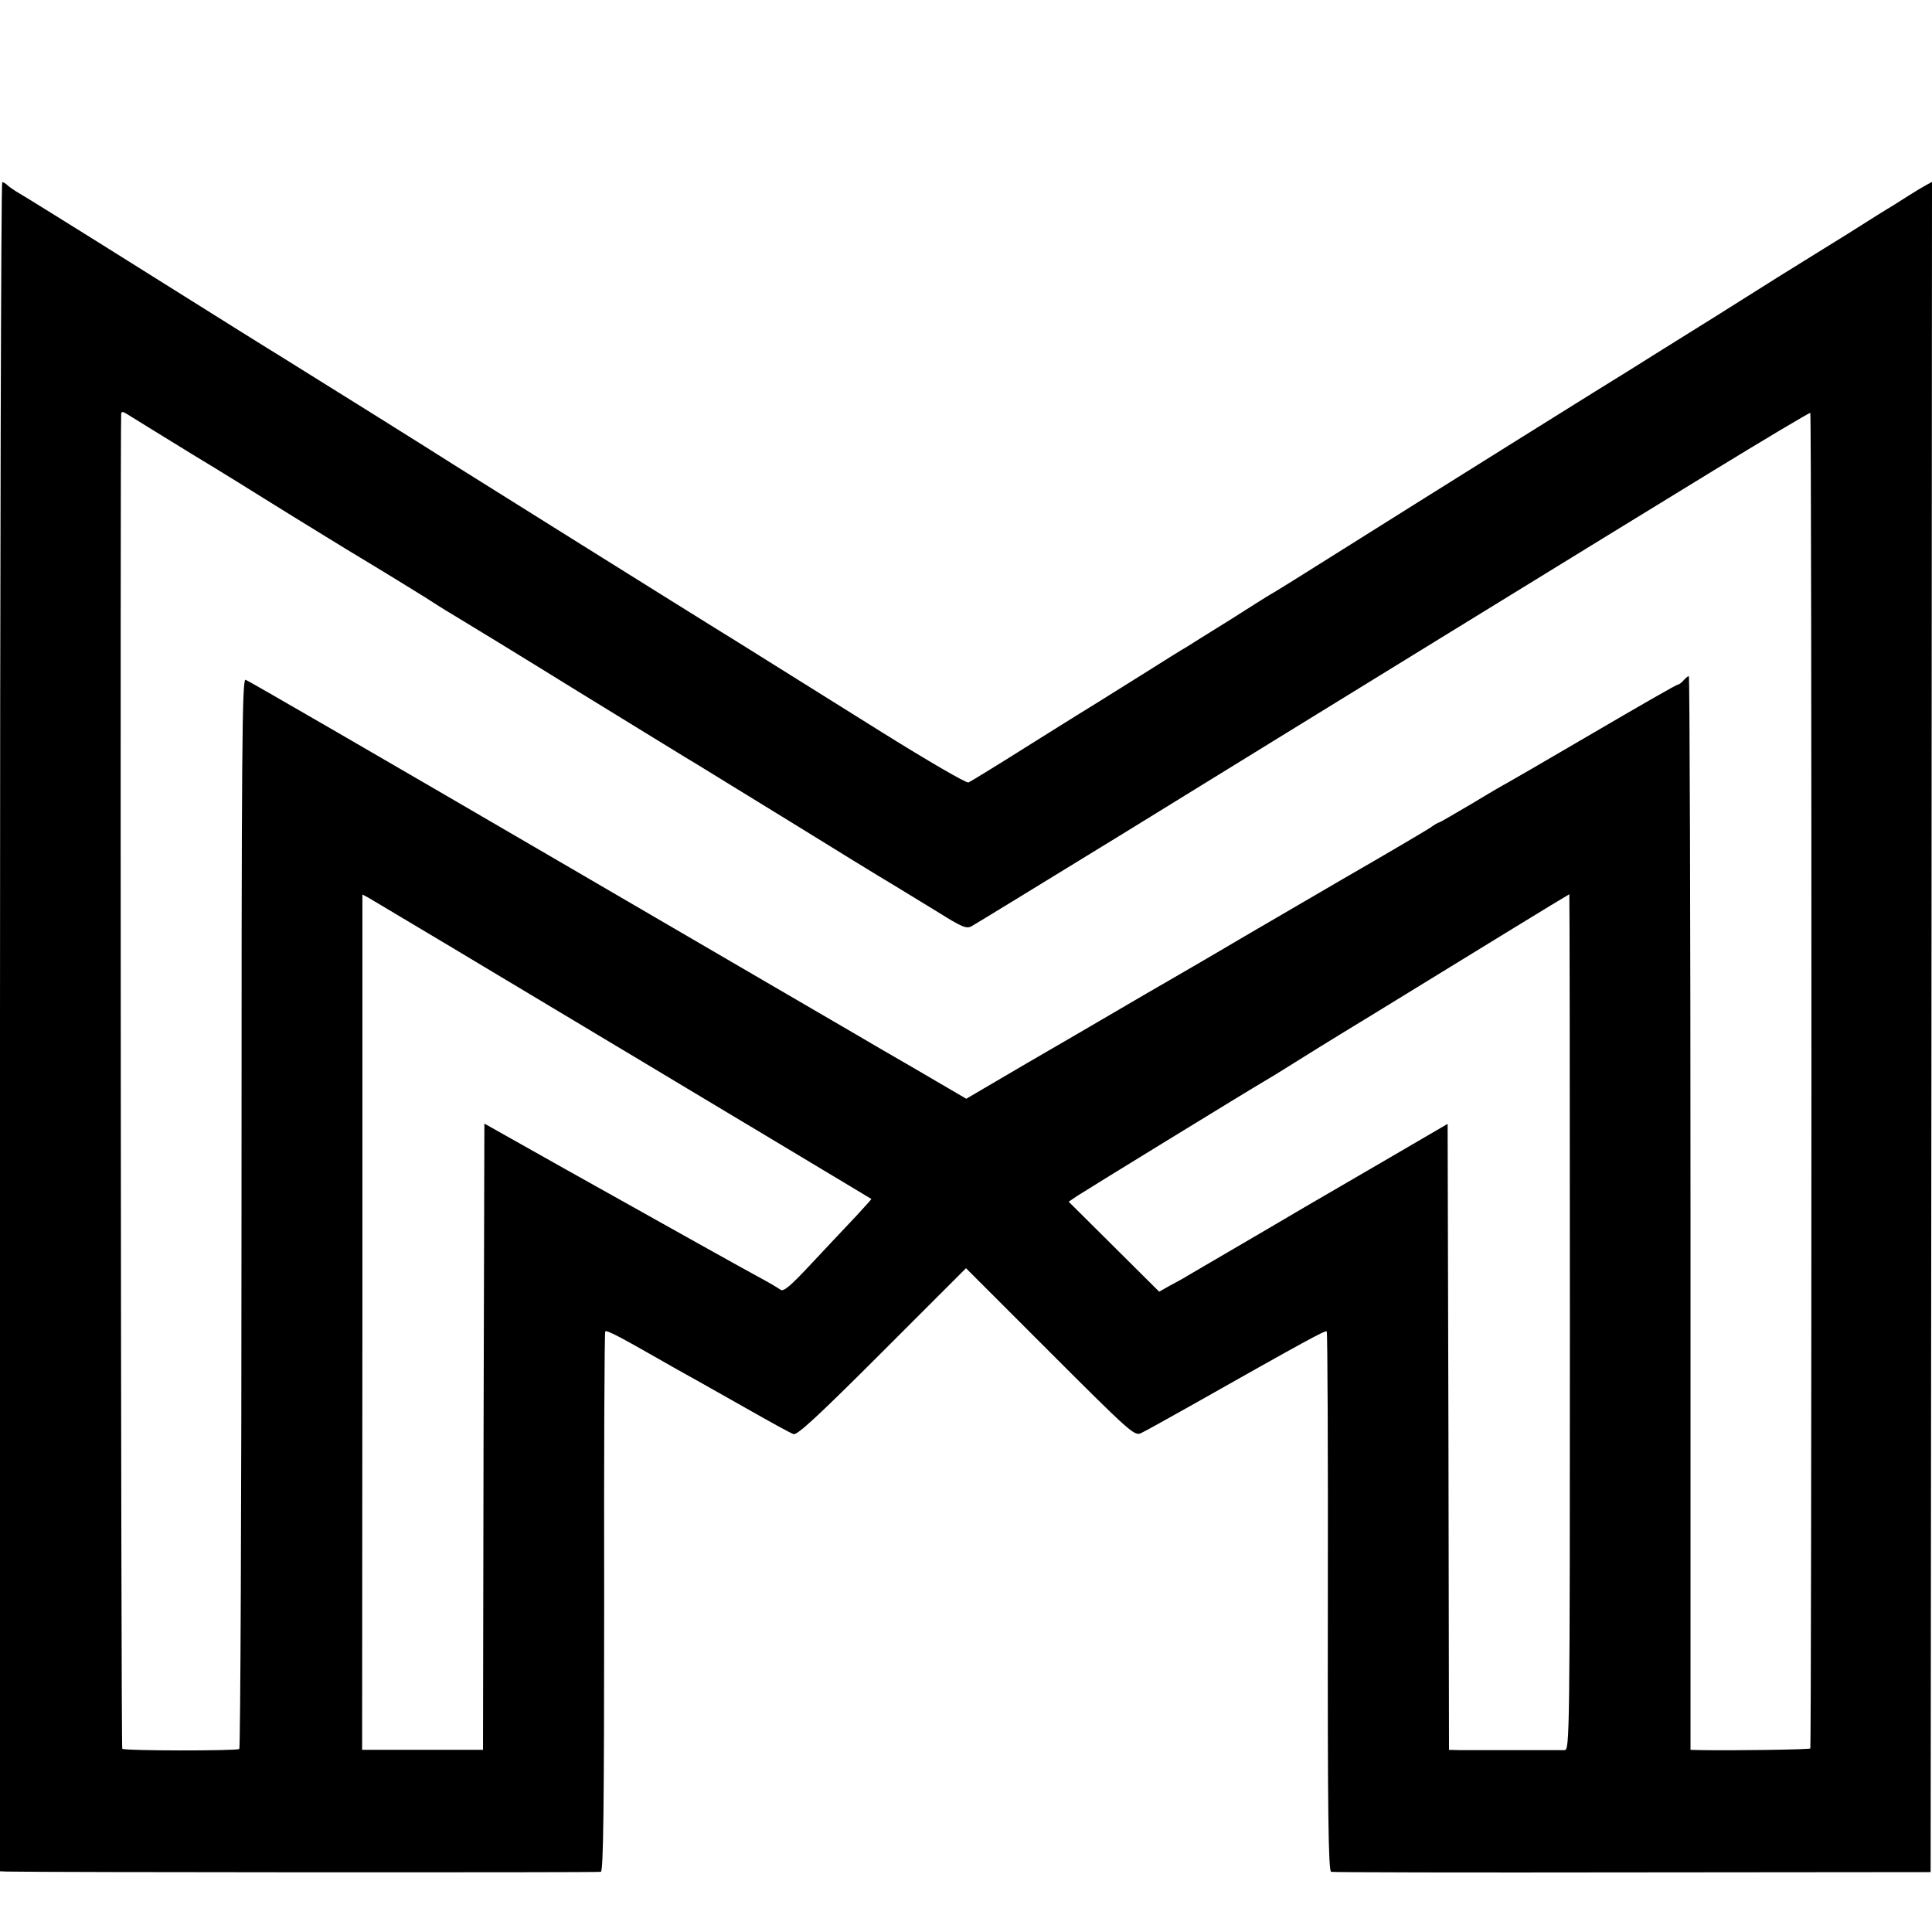
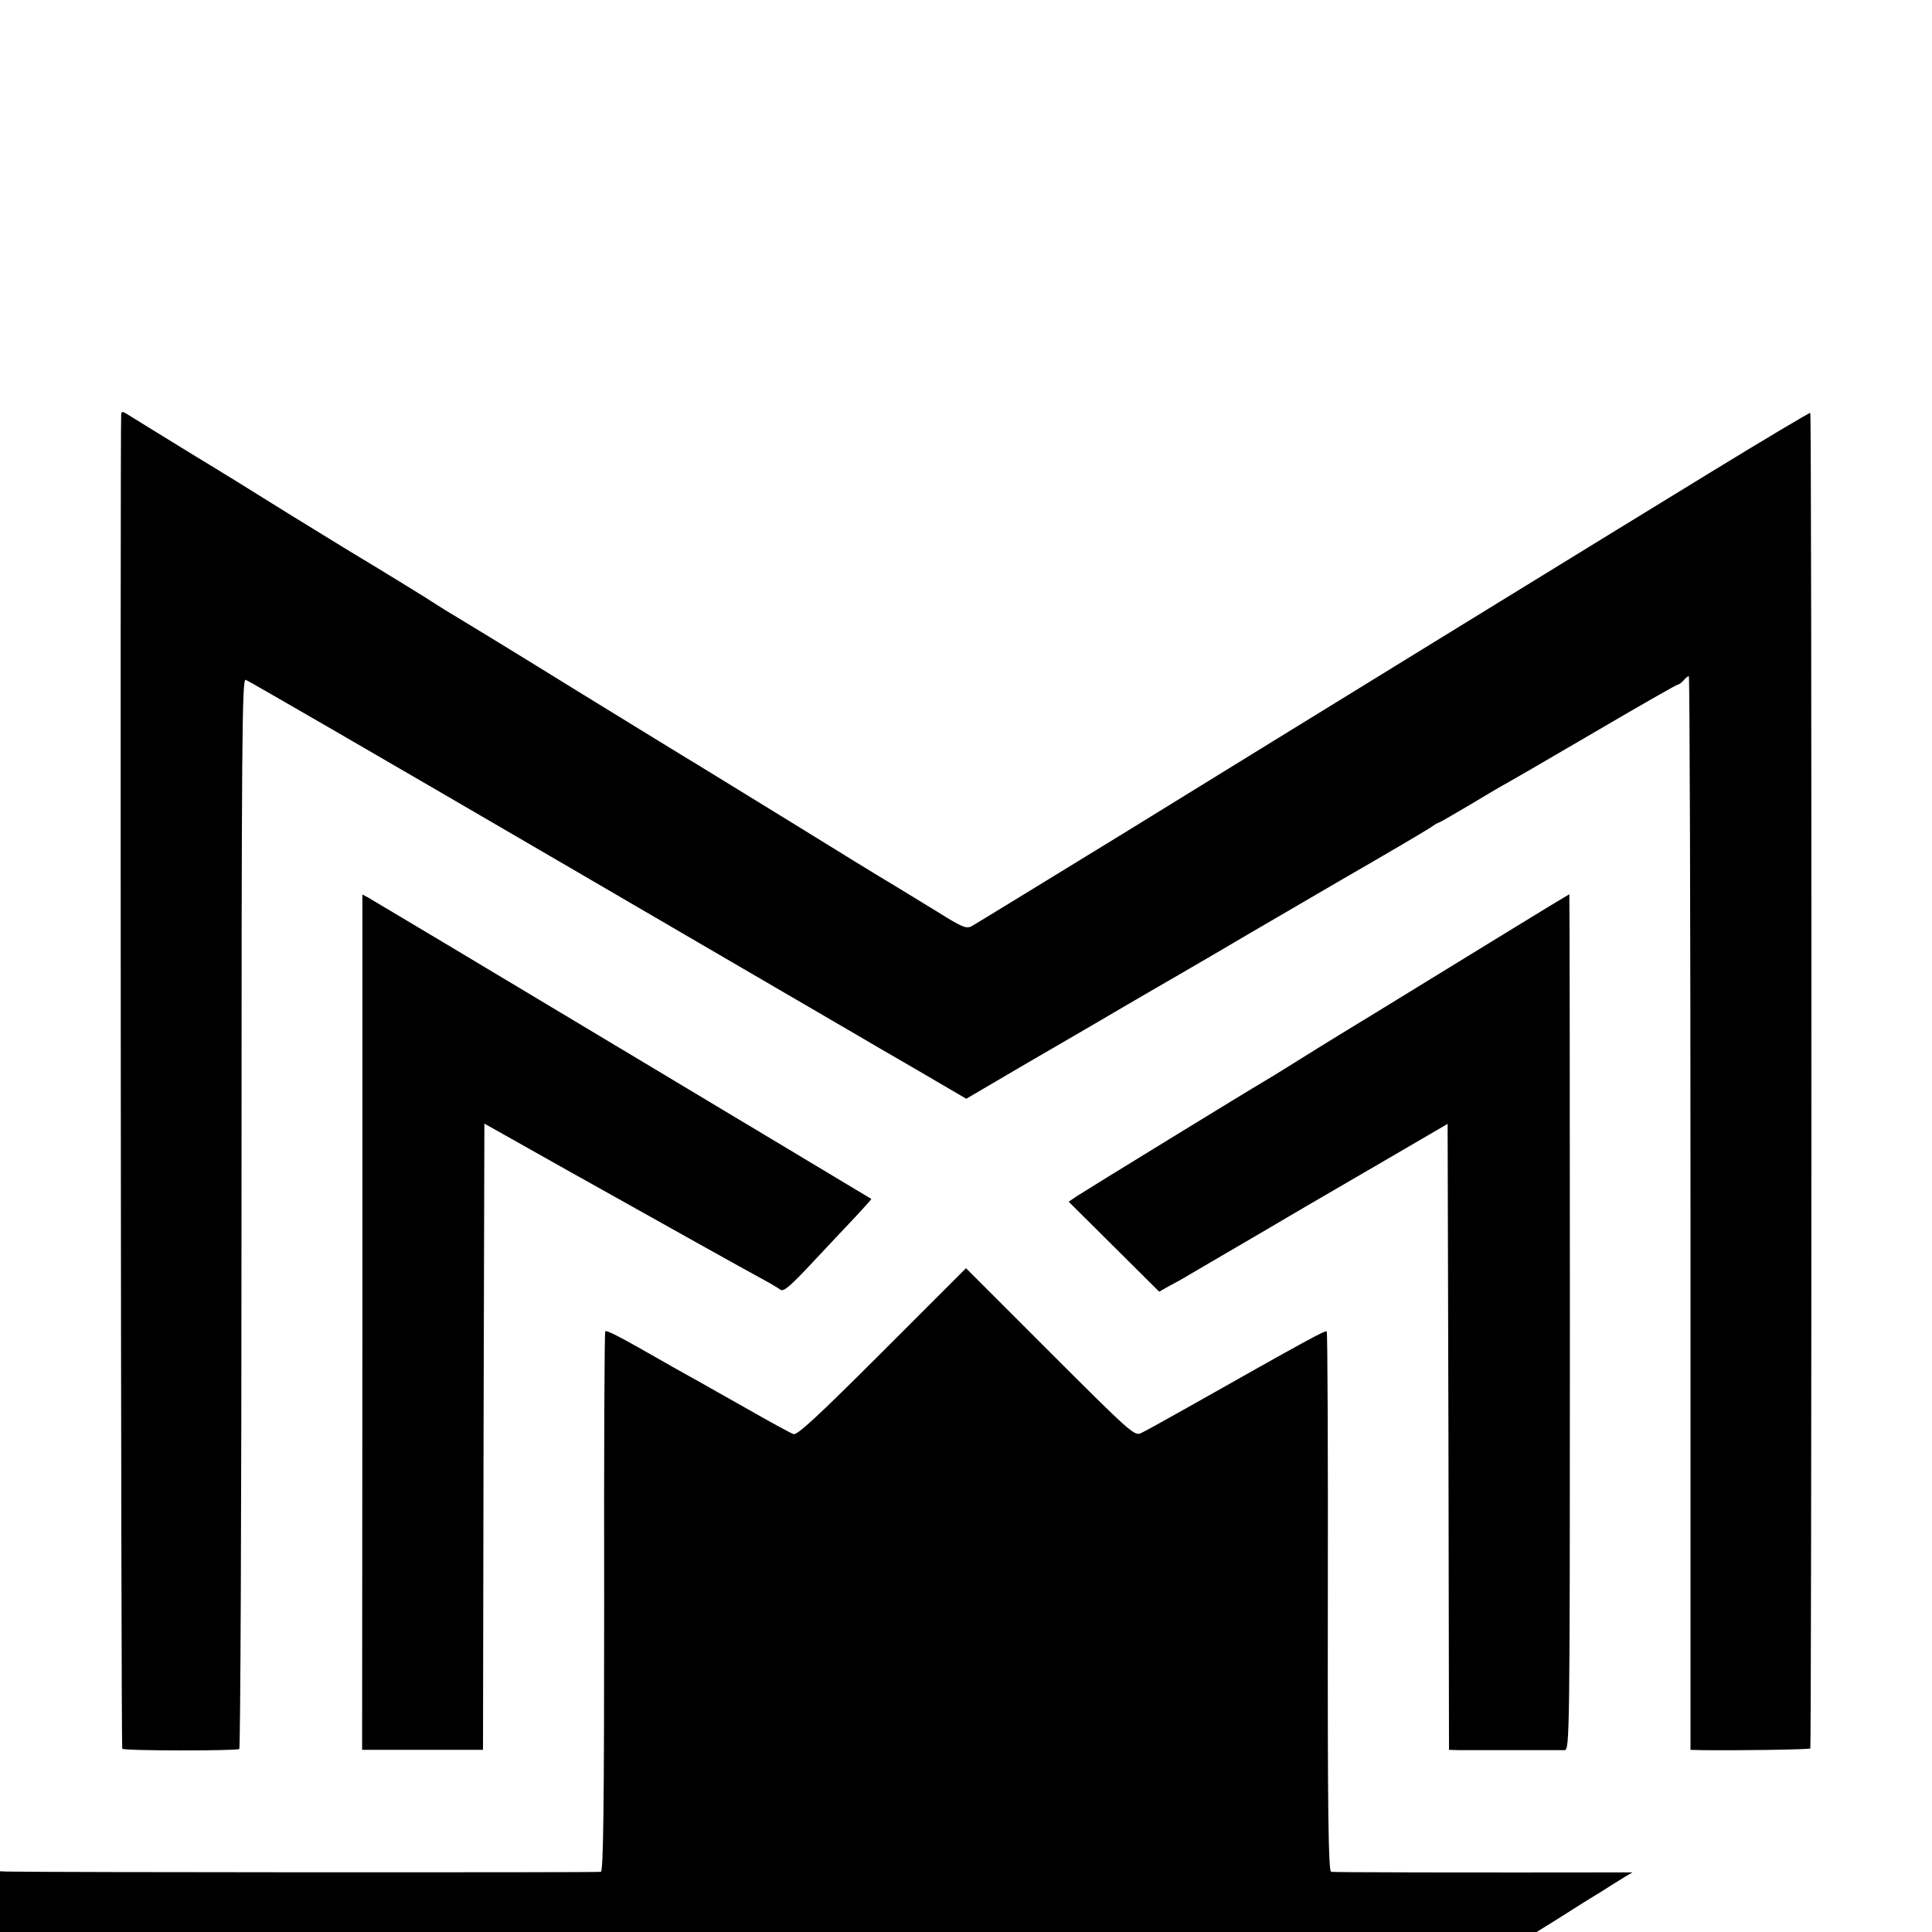
<svg xmlns="http://www.w3.org/2000/svg" version="1.0" width="700pt" height="700pt" viewBox="0 0 700 700" preserveAspectRatio="xMidYMid meet">
  <g transform="translate(0,700) scale(0.1,-0.1)" fill="#000000" stroke="none">
-     <path d="M0 3280 l0 -3060 23 -1 c121 -3 2145 -4 2154 -1 9 3 12 225 12 979 -1 536 1 977 4 979 5 6 59 -23 187 -96 36 -21 88 -50 115 -65 28 -15 120 -68 206 -116 86 -49 164 -92 174 -95 13 -5 87 63 321 297 l304 304 304 -304 c289 -289 306 -304 329 -294 14 6 94 51 178 98 423 239 491 276 496 271 3 -3 5 -444 4 -980 -1 -769 2 -975 12 -978 6 -2 498 -3 1092 -2 l1080 1 3 3062 2 3062 -22 -12 c-13 -7 -41 -24 -63 -38 -22 -14 -49 -31 -60 -38 -11 -6 -83 -51 -160 -100 -77 -48 -148 -92 -158 -98 -9 -5 -153 -95 -319 -200 -167 -104 -311 -194 -320 -200 -18 -10 -711 -443 -1078 -674 -101 -64 -192 -120 -202 -126 -10 -5 -82 -50 -160 -100 -79 -49 -151 -94 -160 -100 -10 -5 -82 -50 -161 -100 -78 -49 -150 -94 -160 -100 -9 -5 -116 -72 -236 -147 -120 -76 -225 -140 -232 -143 -8 -3 -147 78 -309 179 -445 278 -559 350 -586 366 -59 36 -940 587 -968 605 -33 22 -590 370 -631 395 -14 8 -230 143 -480 300 -250 157 -464 290 -476 296 -11 7 -26 17 -32 23 -6 6 -15 11 -19 11 -4 0 -8 -1377 -8 -3060z m695 2075 c116 -70 233 -143 260 -160 28 -18 163 -101 300 -185 138 -83 266 -162 285 -174 65 -42 95 -60 122 -76 14 -8 209 -127 432 -265 223 -137 418 -257 434 -266 15 -9 164 -101 332 -204 168 -104 334 -206 370 -227 36 -22 111 -68 167 -102 88 -55 104 -62 123 -52 11 6 258 157 548 335 290 179 797 491 1127 694 330 203 607 373 615 378 8 5 179 110 380 233 201 123 367 222 369 220 6 -6 5 -4833 0 -4839 -4 -4 -276 -8 -394 -6 l-40 1 0 1945 c0 1070 -3 1945 -6 1945 -4 0 -12 -7 -19 -15 -7 -8 -16 -15 -20 -15 -5 0 -146 -81 -315 -180 -169 -99 -309 -180 -310 -180 -1 0 -55 -31 -119 -70 -65 -38 -119 -70 -122 -70 -3 0 -17 -8 -32 -19 -15 -10 -157 -94 -317 -186 -159 -93 -321 -187 -360 -210 -38 -23 -128 -75 -198 -116 -152 -88 -137 -79 -407 -237 -118 -68 -256 -149 -307 -179 l-92 -54 -183 107 c-101 58 -196 114 -213 124 -16 9 -518 302 -1115 650 -597 348 -1092 635 -1100 637 -13 4 -15 -215 -15 -1932 0 -1065 -4 -1939 -8 -1942 -12 -7 -417 -7 -424 1 -5 4 -8 4760 -4 4835 1 11 5 11 24 -1 12 -8 117 -72 232 -143z m1560 -2158 c495 -297 901 -540 902 -541 1 -1 -24 -28 -55 -62 -31 -33 -103 -109 -159 -169 -78 -84 -104 -106 -115 -98 -7 5 -38 24 -68 40 -67 36 -317 176 -710 396 l-295 166 -3 -1135 -2 -1134 -219 0 -219 0 1 1550 0 1549 21 -11 c11 -6 426 -254 921 -551z m3433 -987 c0 -1510 -1 -1550 -19 -1551 -25 0 -338 0 -384 0 l-35 1 -2 1134 -3 1134 -240 -140 c-132 -77 -256 -149 -275 -160 -28 -17 -242 -142 -420 -246 -19 -12 -52 -30 -73 -41 l-37 -21 -164 163 -164 163 31 21 c40 26 630 388 677 415 19 11 58 35 85 52 28 18 165 103 305 188 140 86 358 220 484 297 127 78 231 141 232 141 1 0 2 -697 2 -1550z" />
+     <path d="M0 3280 l0 -3060 23 -1 c121 -3 2145 -4 2154 -1 9 3 12 225 12 979 -1 536 1 977 4 979 5 6 59 -23 187 -96 36 -21 88 -50 115 -65 28 -15 120 -68 206 -116 86 -49 164 -92 174 -95 13 -5 87 63 321 297 l304 304 304 -304 c289 -289 306 -304 329 -294 14 6 94 51 178 98 423 239 491 276 496 271 3 -3 5 -444 4 -980 -1 -769 2 -975 12 -978 6 -2 498 -3 1092 -2 c-13 -7 -41 -24 -63 -38 -22 -14 -49 -31 -60 -38 -11 -6 -83 -51 -160 -100 -77 -48 -148 -92 -158 -98 -9 -5 -153 -95 -319 -200 -167 -104 -311 -194 -320 -200 -18 -10 -711 -443 -1078 -674 -101 -64 -192 -120 -202 -126 -10 -5 -82 -50 -160 -100 -79 -49 -151 -94 -160 -100 -10 -5 -82 -50 -161 -100 -78 -49 -150 -94 -160 -100 -9 -5 -116 -72 -236 -147 -120 -76 -225 -140 -232 -143 -8 -3 -147 78 -309 179 -445 278 -559 350 -586 366 -59 36 -940 587 -968 605 -33 22 -590 370 -631 395 -14 8 -230 143 -480 300 -250 157 -464 290 -476 296 -11 7 -26 17 -32 23 -6 6 -15 11 -19 11 -4 0 -8 -1377 -8 -3060z m695 2075 c116 -70 233 -143 260 -160 28 -18 163 -101 300 -185 138 -83 266 -162 285 -174 65 -42 95 -60 122 -76 14 -8 209 -127 432 -265 223 -137 418 -257 434 -266 15 -9 164 -101 332 -204 168 -104 334 -206 370 -227 36 -22 111 -68 167 -102 88 -55 104 -62 123 -52 11 6 258 157 548 335 290 179 797 491 1127 694 330 203 607 373 615 378 8 5 179 110 380 233 201 123 367 222 369 220 6 -6 5 -4833 0 -4839 -4 -4 -276 -8 -394 -6 l-40 1 0 1945 c0 1070 -3 1945 -6 1945 -4 0 -12 -7 -19 -15 -7 -8 -16 -15 -20 -15 -5 0 -146 -81 -315 -180 -169 -99 -309 -180 -310 -180 -1 0 -55 -31 -119 -70 -65 -38 -119 -70 -122 -70 -3 0 -17 -8 -32 -19 -15 -10 -157 -94 -317 -186 -159 -93 -321 -187 -360 -210 -38 -23 -128 -75 -198 -116 -152 -88 -137 -79 -407 -237 -118 -68 -256 -149 -307 -179 l-92 -54 -183 107 c-101 58 -196 114 -213 124 -16 9 -518 302 -1115 650 -597 348 -1092 635 -1100 637 -13 4 -15 -215 -15 -1932 0 -1065 -4 -1939 -8 -1942 -12 -7 -417 -7 -424 1 -5 4 -8 4760 -4 4835 1 11 5 11 24 -1 12 -8 117 -72 232 -143z m1560 -2158 c495 -297 901 -540 902 -541 1 -1 -24 -28 -55 -62 -31 -33 -103 -109 -159 -169 -78 -84 -104 -106 -115 -98 -7 5 -38 24 -68 40 -67 36 -317 176 -710 396 l-295 166 -3 -1135 -2 -1134 -219 0 -219 0 1 1550 0 1549 21 -11 c11 -6 426 -254 921 -551z m3433 -987 c0 -1510 -1 -1550 -19 -1551 -25 0 -338 0 -384 0 l-35 1 -2 1134 -3 1134 -240 -140 c-132 -77 -256 -149 -275 -160 -28 -17 -242 -142 -420 -246 -19 -12 -52 -30 -73 -41 l-37 -21 -164 163 -164 163 31 21 c40 26 630 388 677 415 19 11 58 35 85 52 28 18 165 103 305 188 140 86 358 220 484 297 127 78 231 141 232 141 1 0 2 -697 2 -1550z" />
  </g>
</svg>